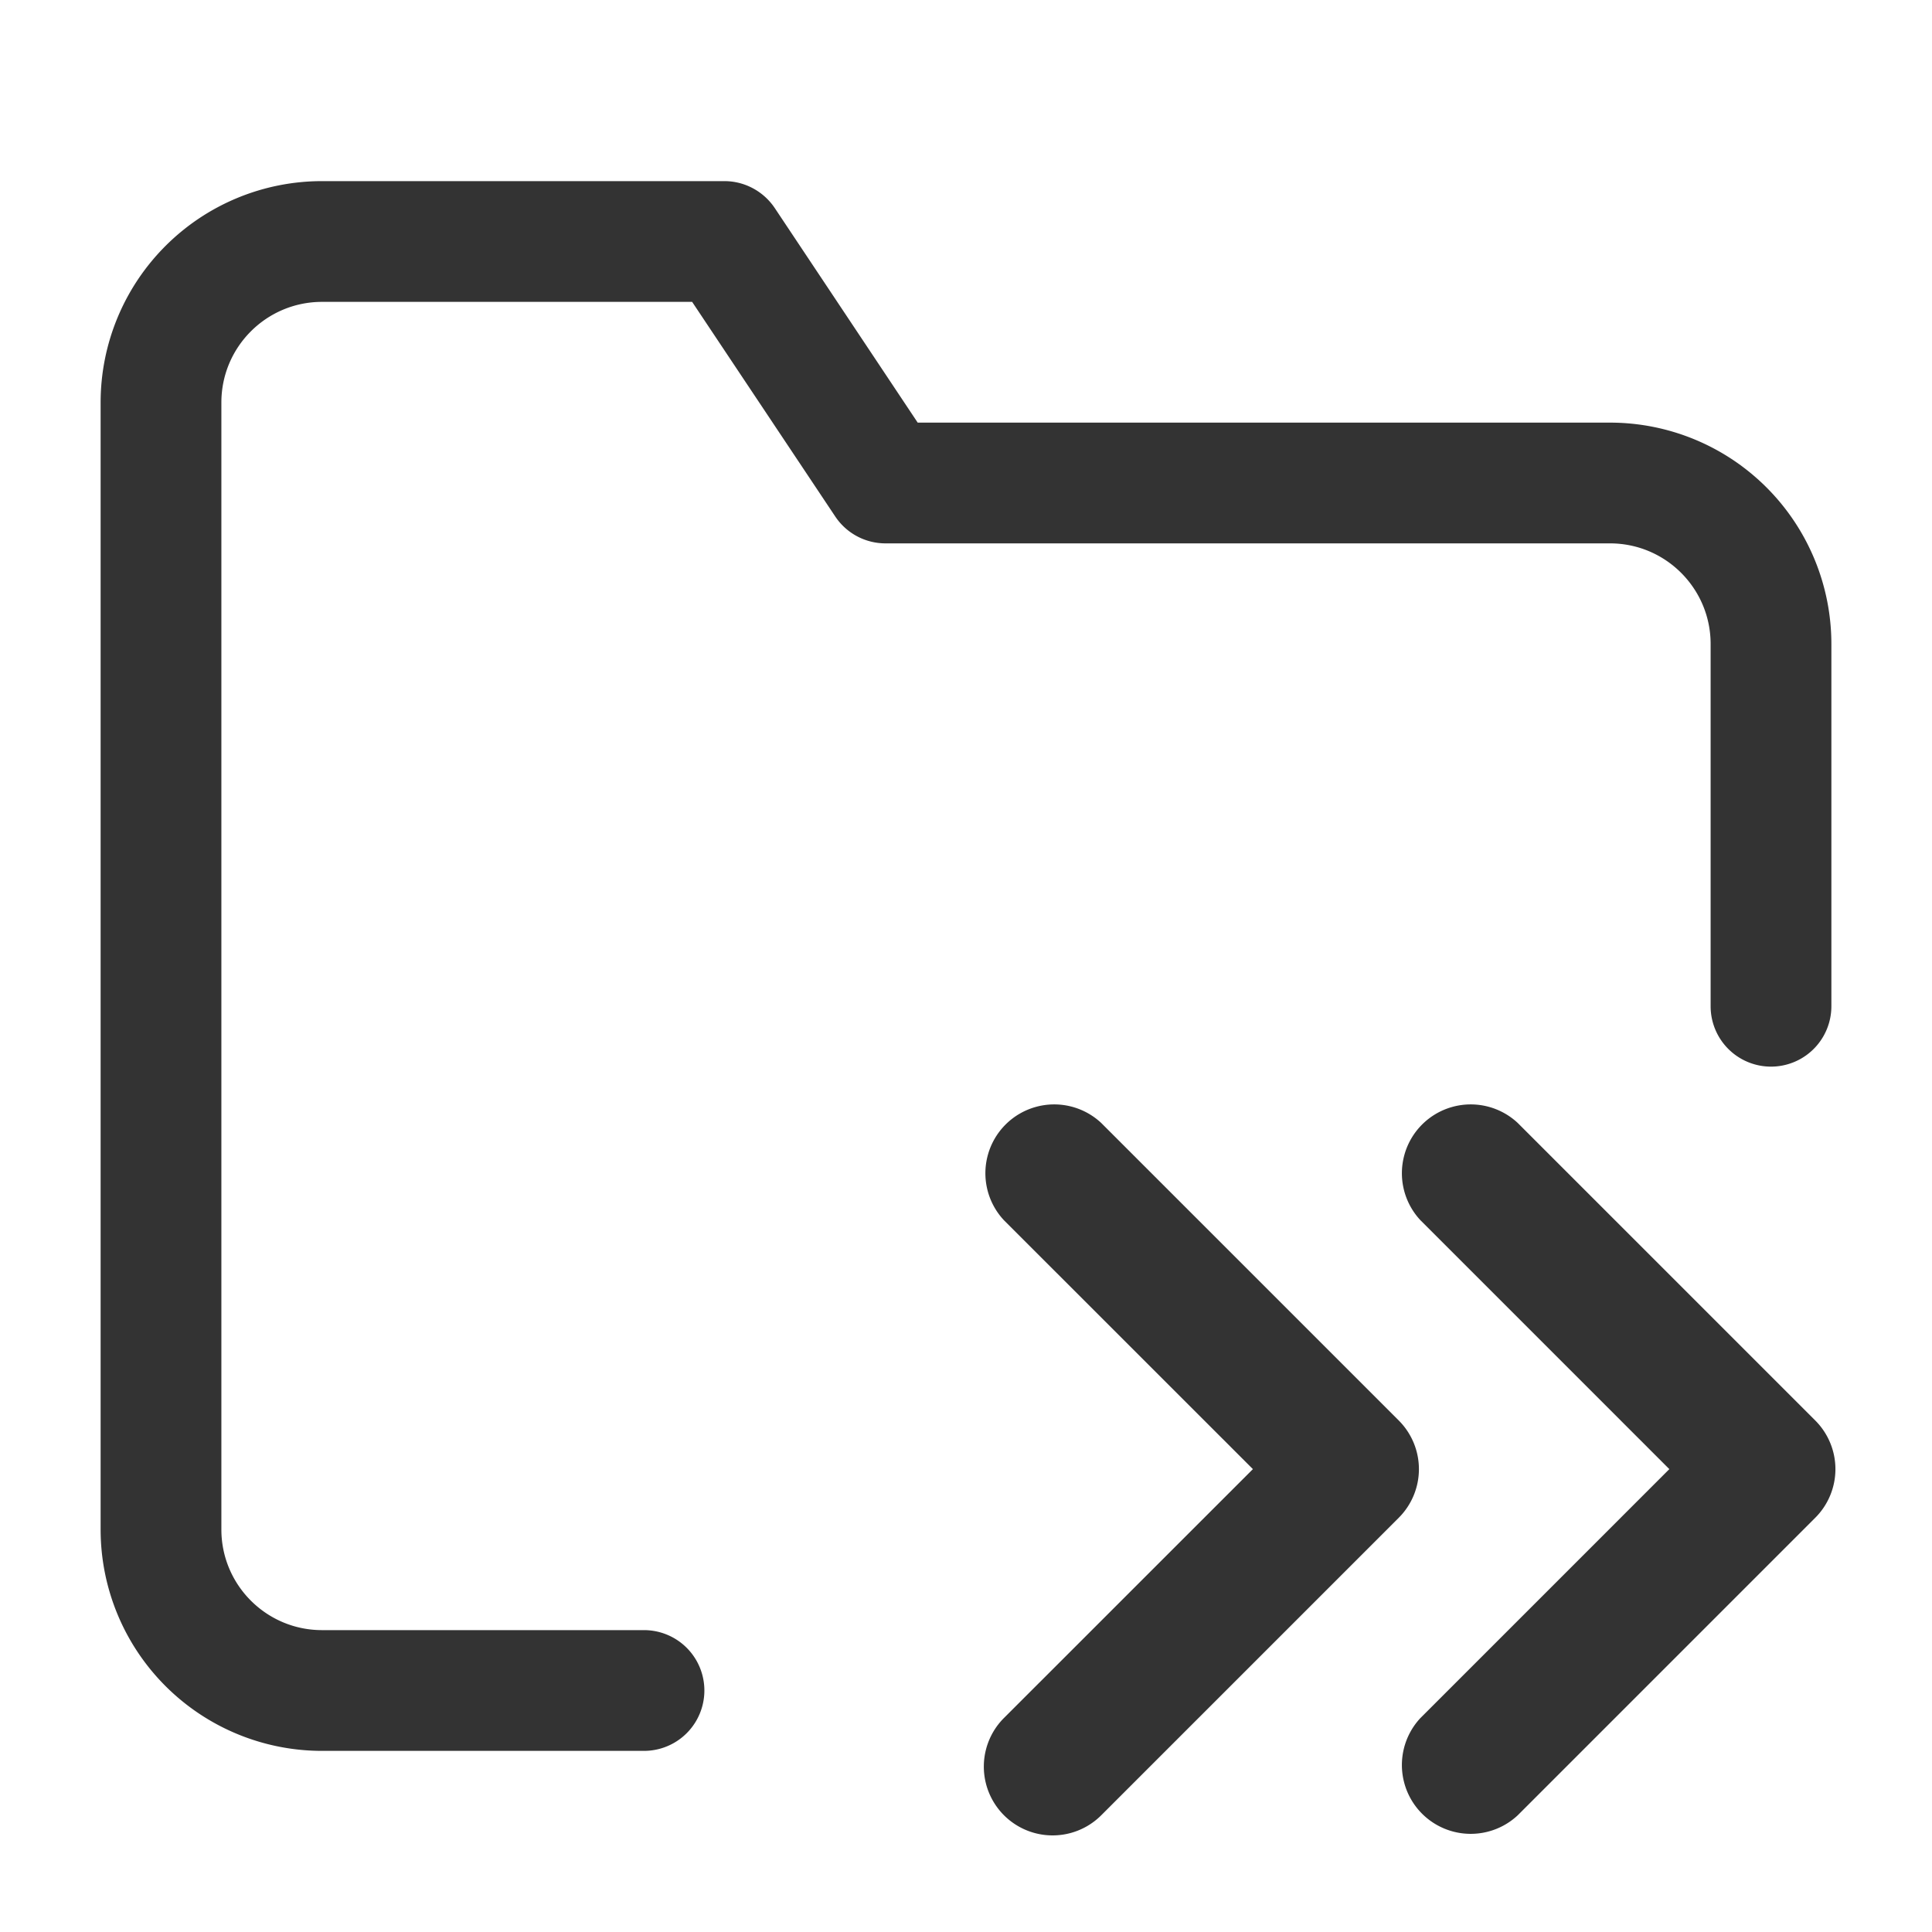
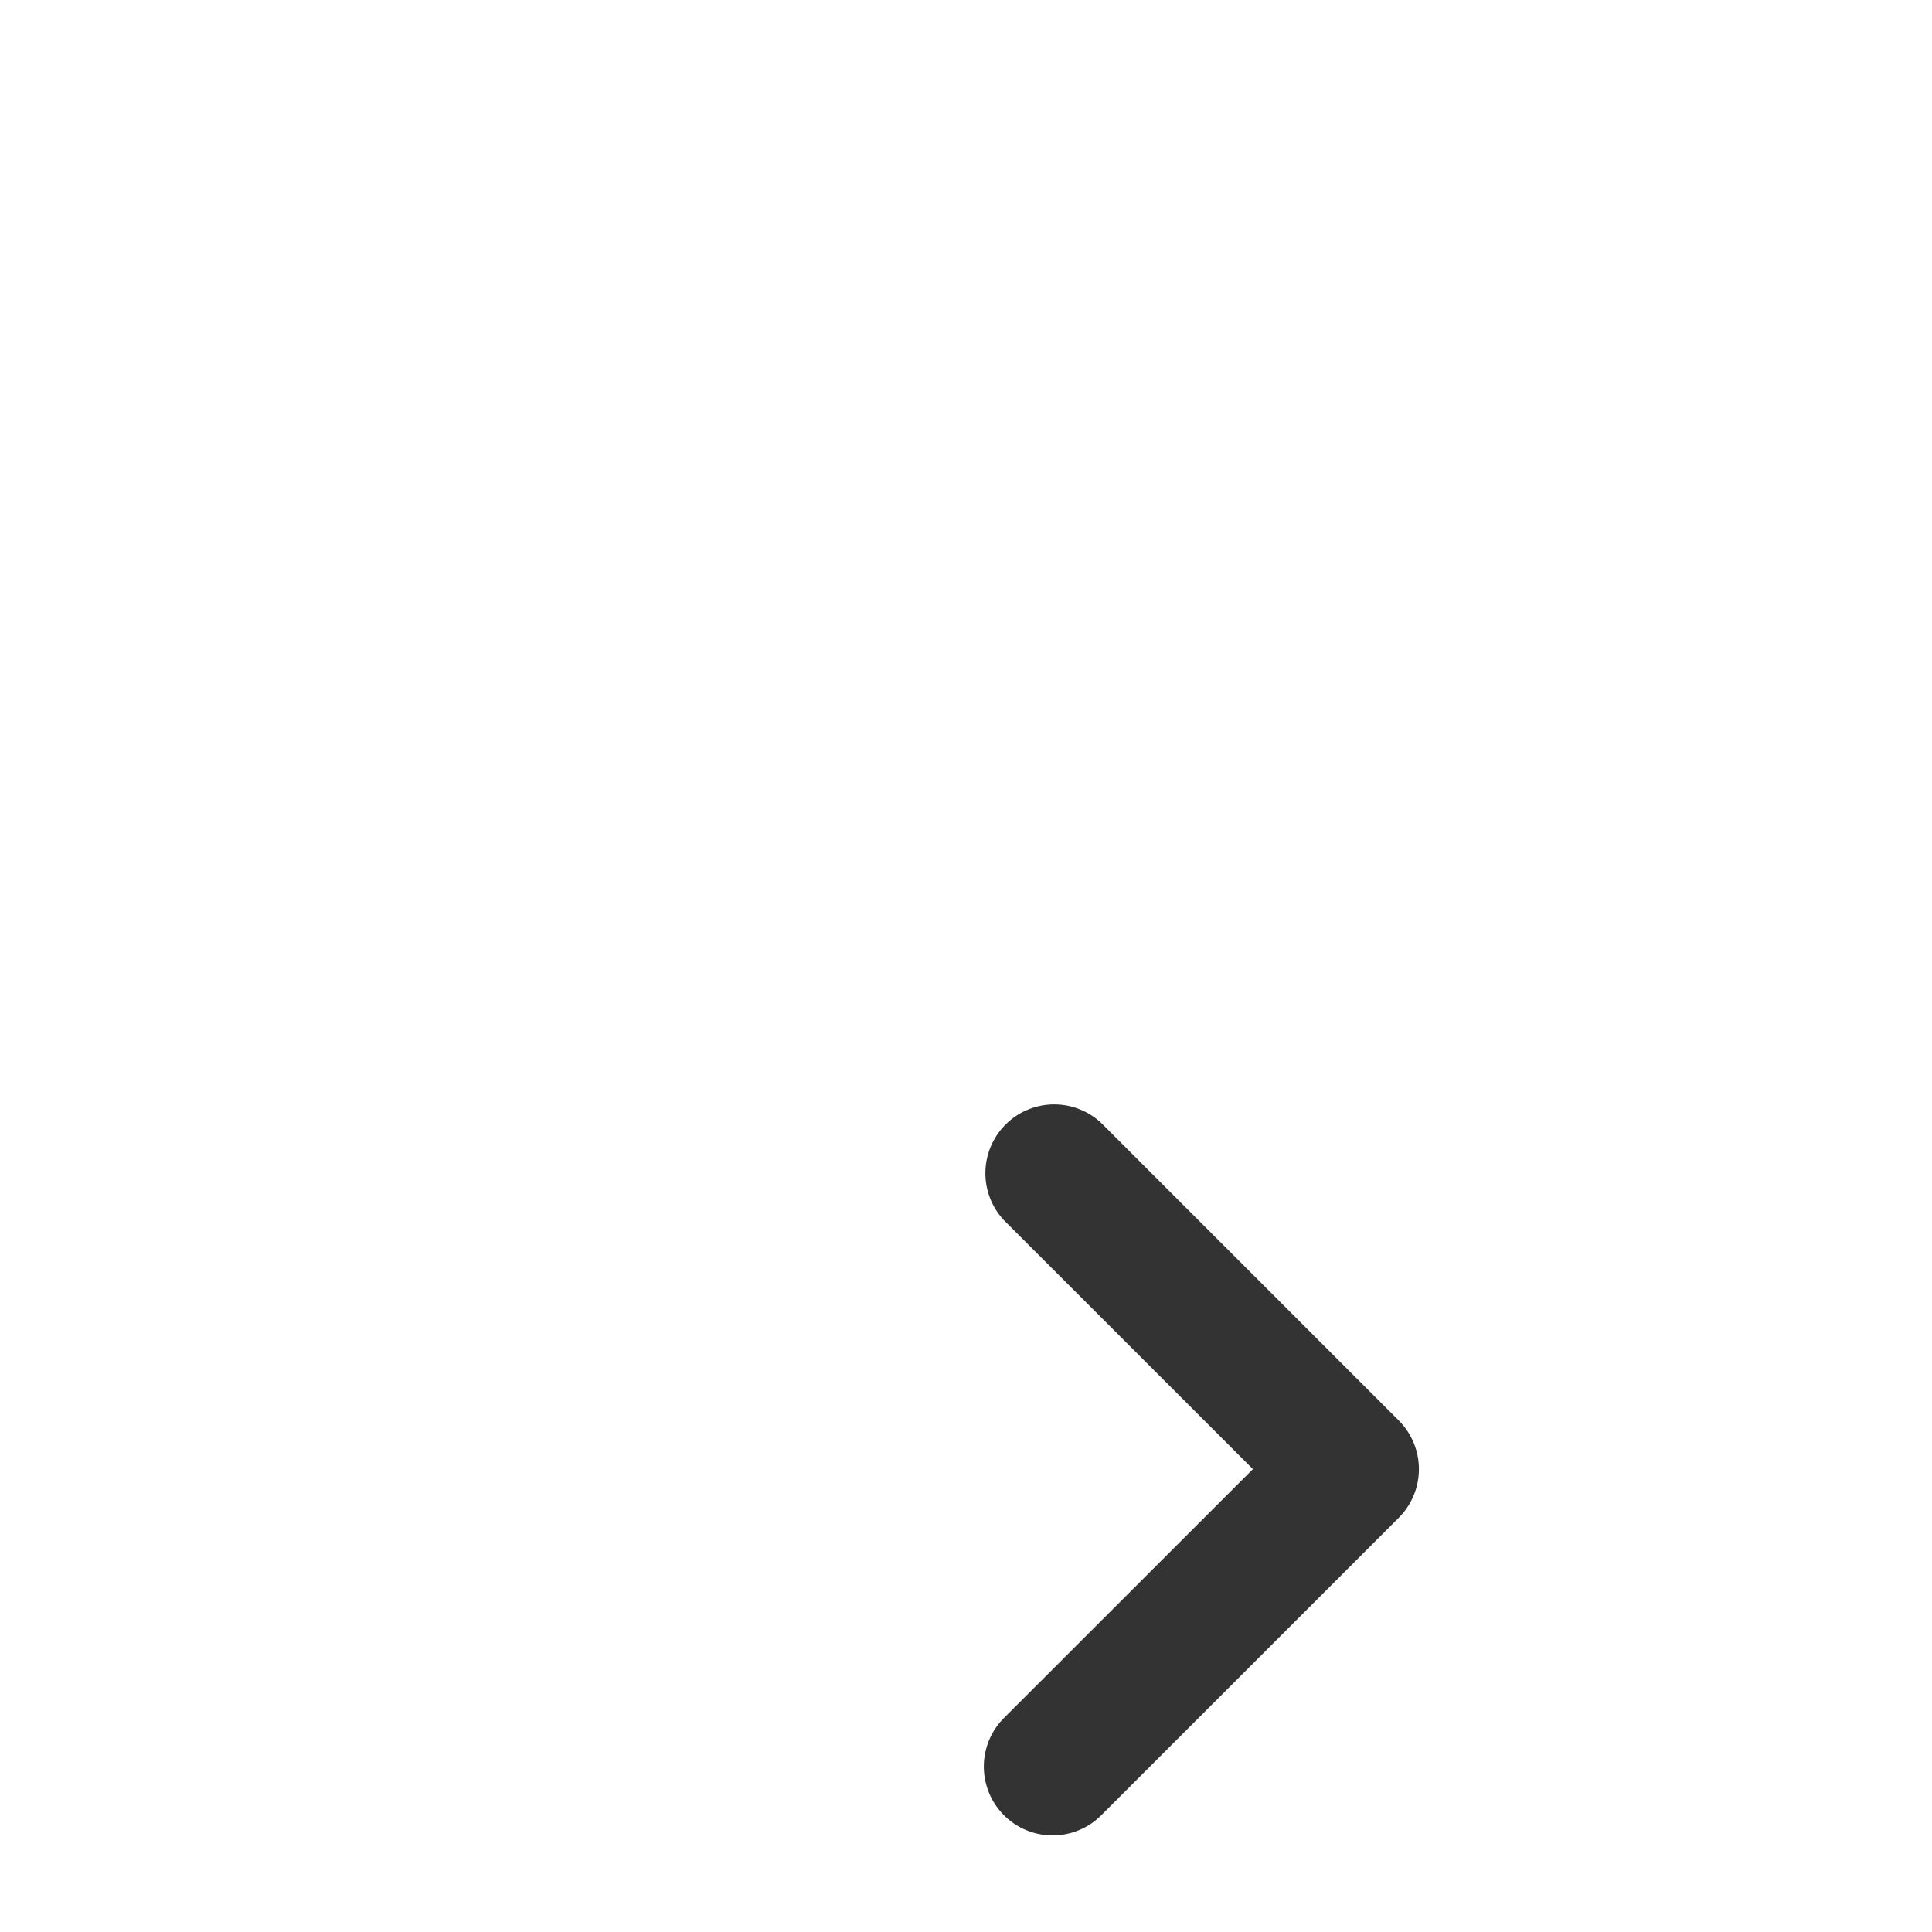
<svg xmlns="http://www.w3.org/2000/svg" width="16" height="16" fill="#333" viewBox="0 0 24 24">
  <g fill-rule="evenodd" clip-rule="evenodd">
-     <path d="M1.25 5A2.75 2.75 0 0 1 4 2.25h4.999c.251 0 .485.126.625.334L11.4 5.25H20A2.75 2.75 0 0 1 22.75 8v4.5a.75.75 0 0 1-1.5 0V8c0-.69-.56-1.25-1.25-1.25h-9a.75.75 0 0 1-.625-.335L8.598 3.75H4c-.69 0-1.25.56-1.25 1.25v14c0 .69.56 1.25 1.25 1.25h4a.75.75 0 0 1 0 1.5H4A2.75 2.75 0 0 1 1.25 19z" />
-     <path d="M22.55 17.646a.854.854 0 0 1 0 1.208l-3.696 3.696a.855.855 0 0 1-1.208-1.209l3.091-3.091-3.091-3.091a.855.855 0 0 1 1.208-1.209z" />
    <path d="M17.376 18.854 13.68 22.55a.854.854 0 0 1-1.208-1.209l3.092-3.091-3.092-3.091a.855.855 0 0 1 1.208-1.209l3.696 3.696a.854.854 0 0 1 0 1.208" />
  </g>
</svg>